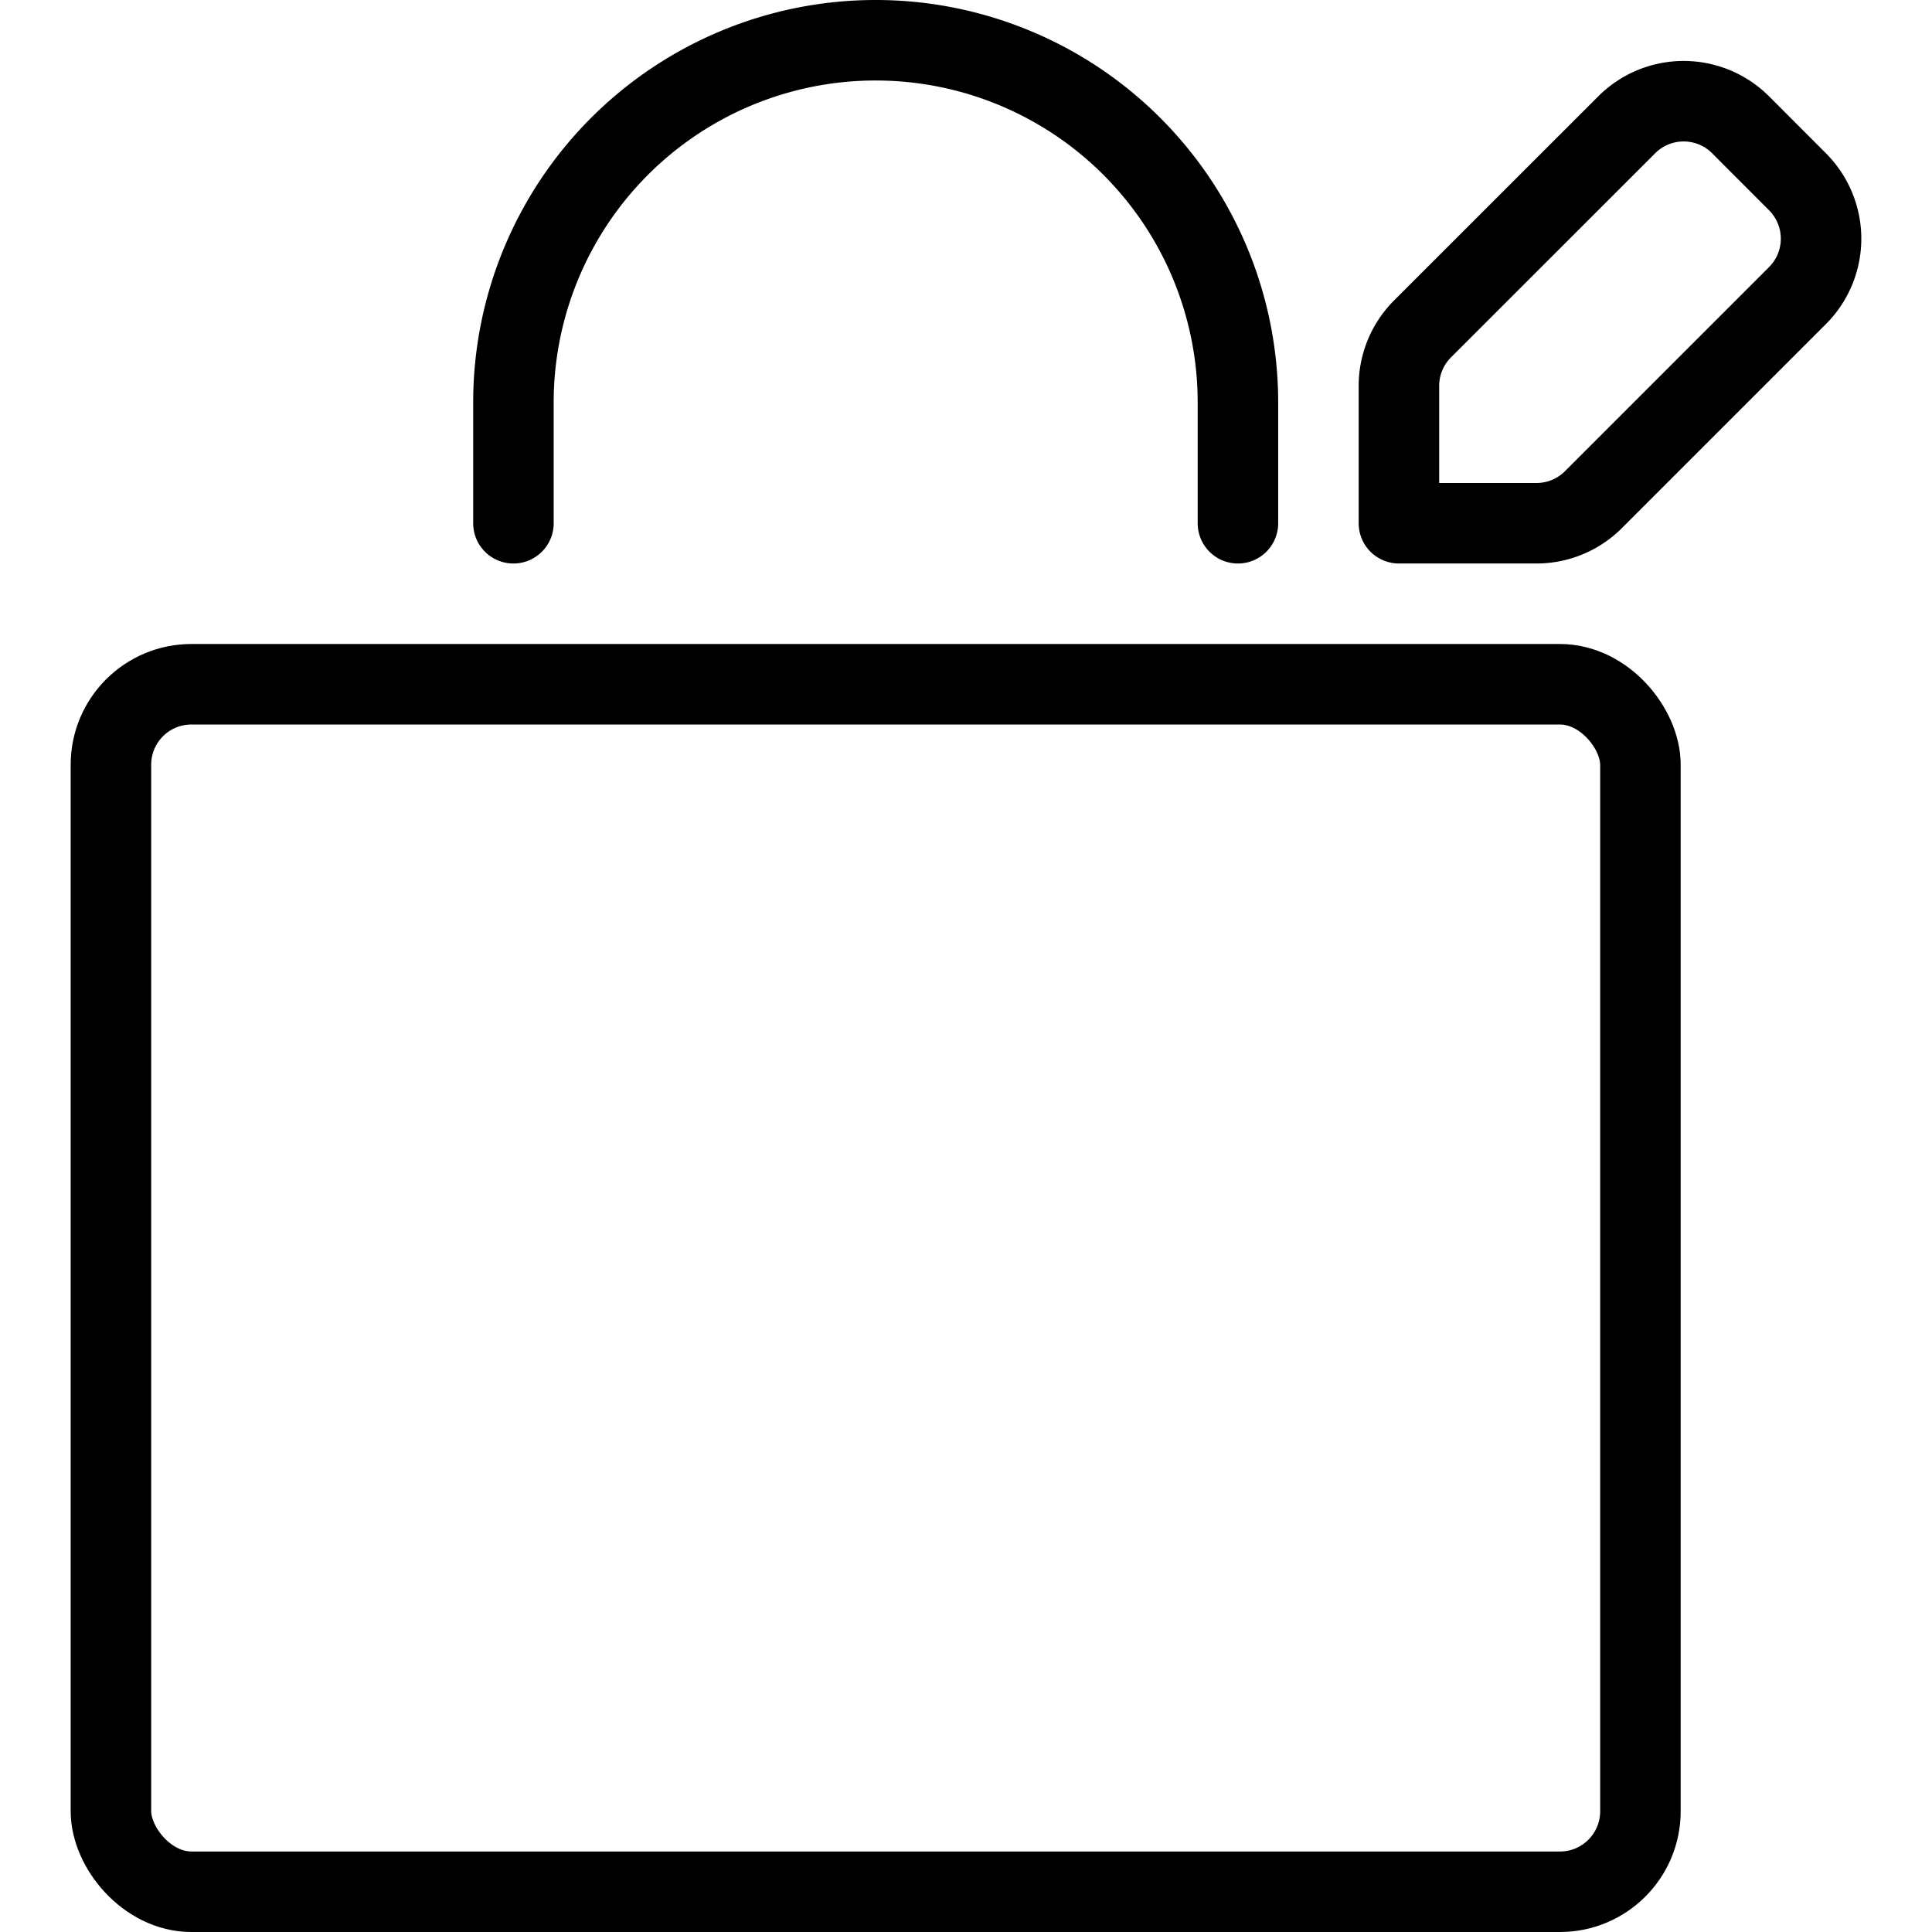
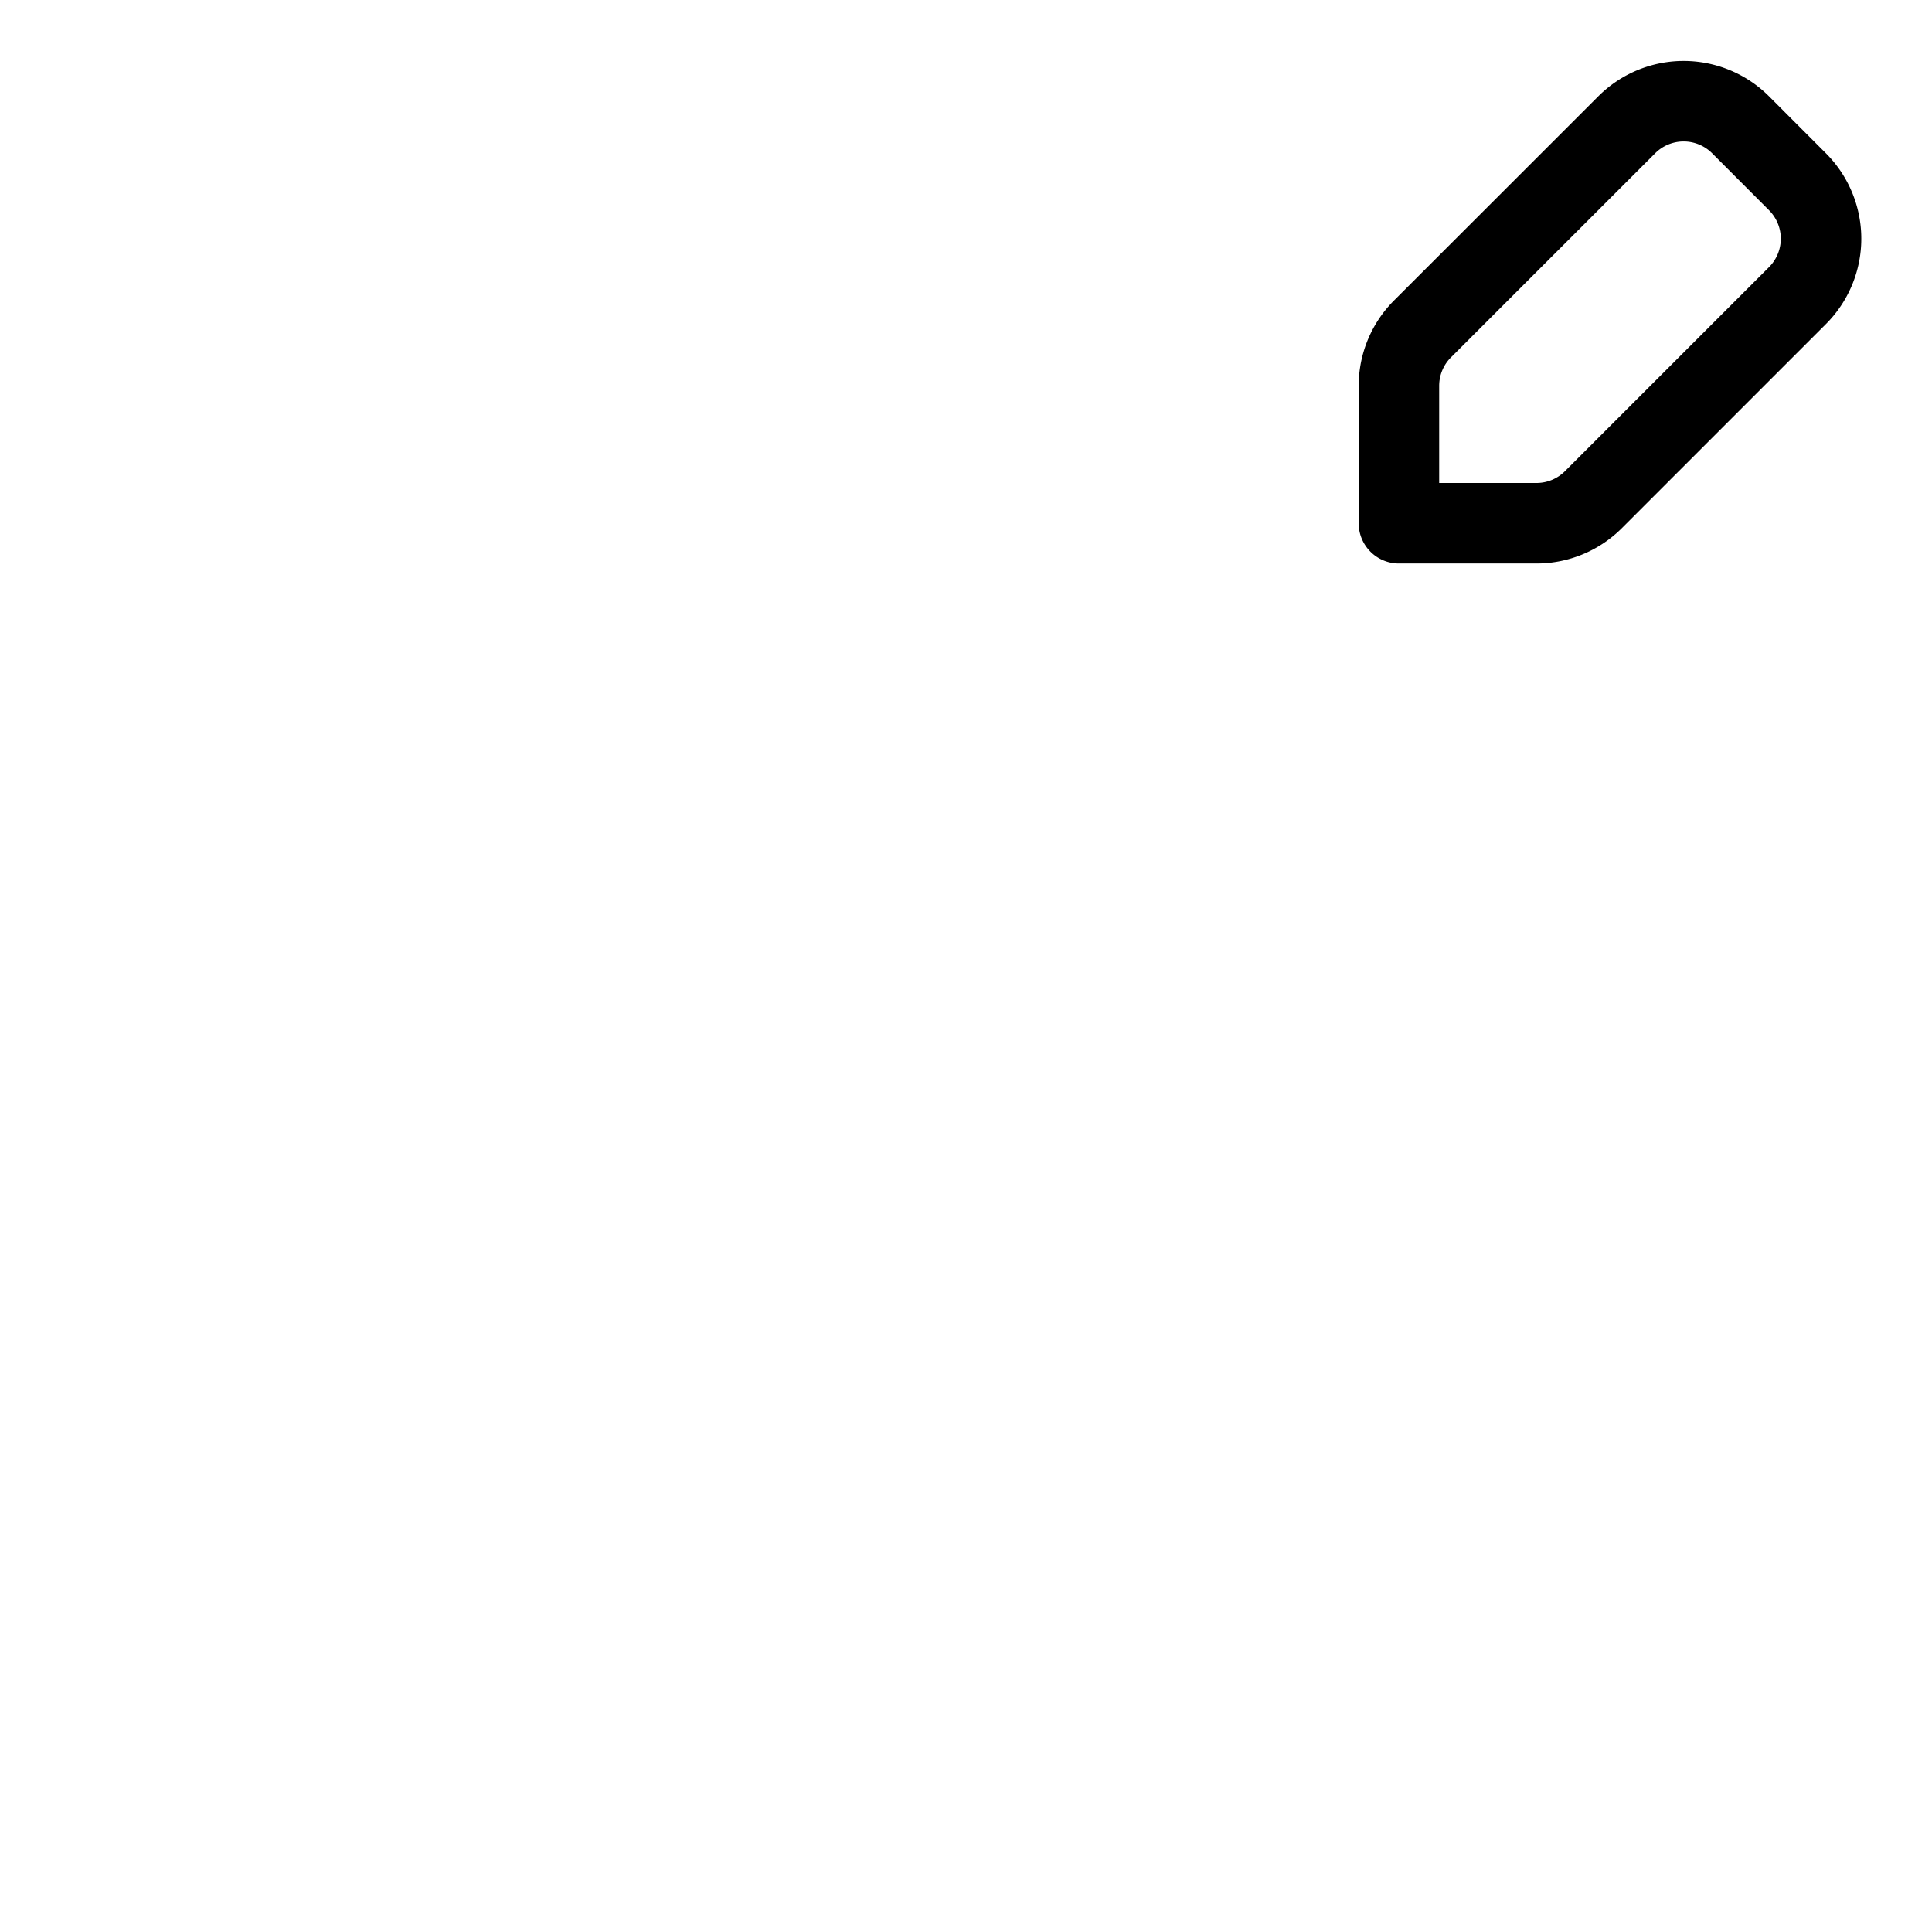
<svg xmlns="http://www.w3.org/2000/svg" viewBox="0 0 24 24">
  <g transform="matrix(1,0,0,1,0,0)">
    <defs>
      <style>.a{fill:none;stroke:#000000;stroke-linecap:round;stroke-linejoin:round;}</style>
    </defs>
    <title>shopping-bag-tag-1</title>
-     <rect class="a" x="1.378" y="8.5" width="19" height="15" rx="1" ry="1" />
-     <path class="a" d="M6.378,6.5V5a4.5,4.5,0,0,1,9,0V6.5" />
    <path class="a" d="M20.208,1.55a1,1,0,0,1,1.414,0l.707.708a1,1,0,0,1,0,1.414L19.794,6.207a1,1,0,0,1-.707.293H17.378V4.793a1,1,0,0,1,.293-.707Z" />
  </g>
</svg>